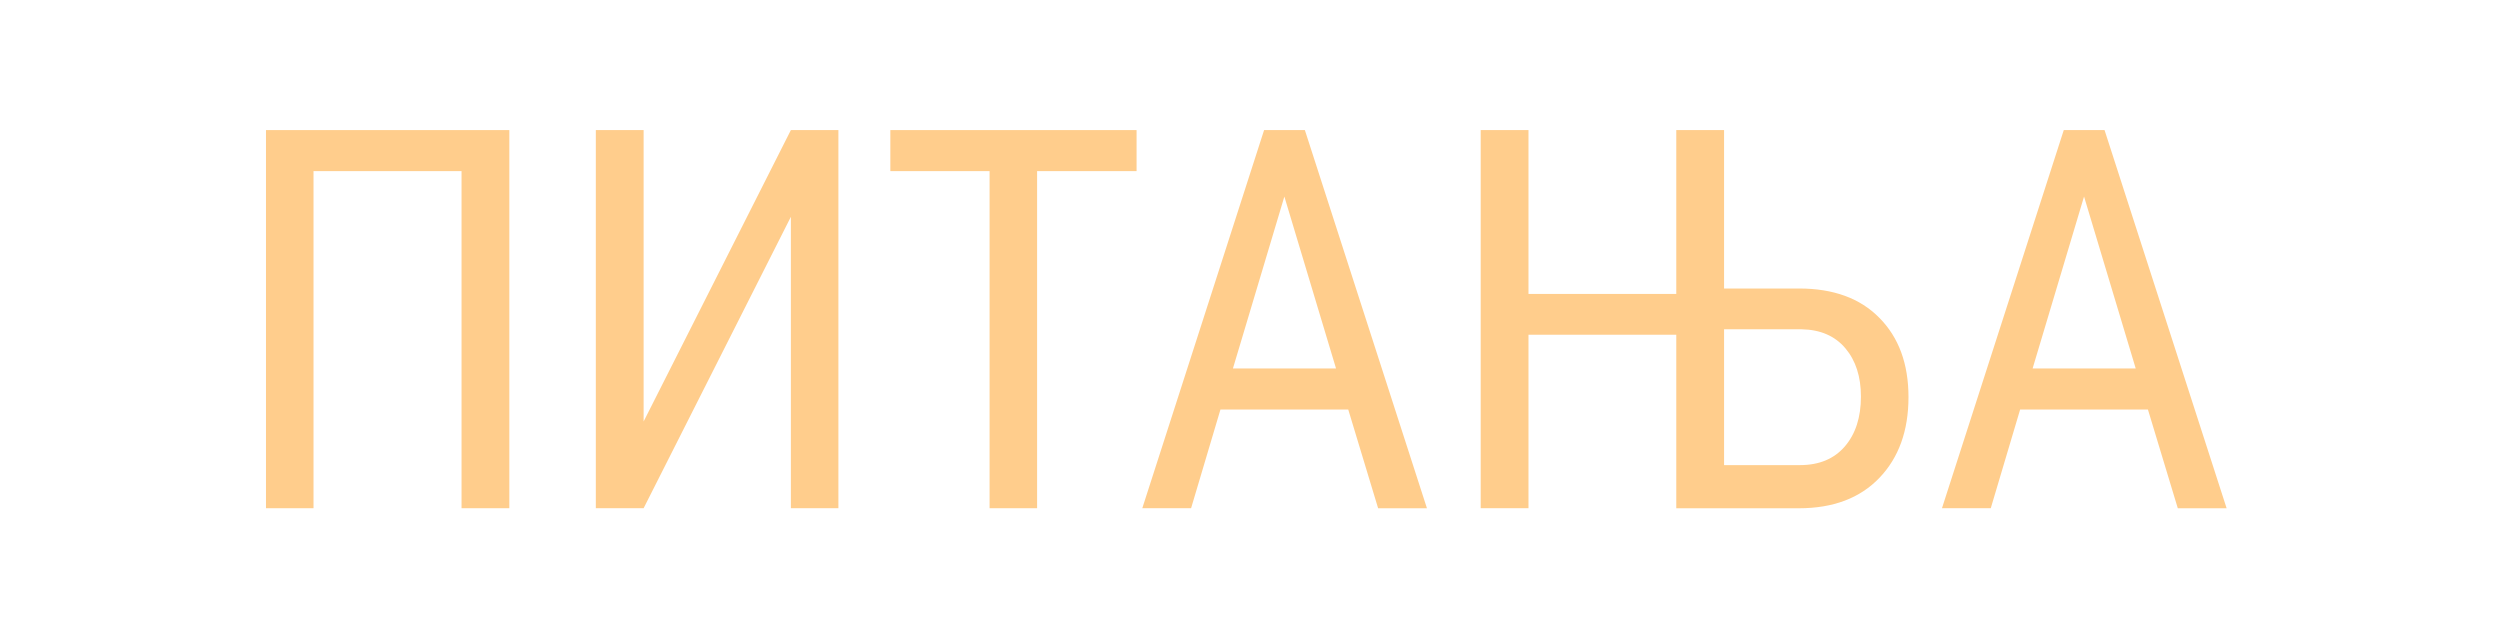
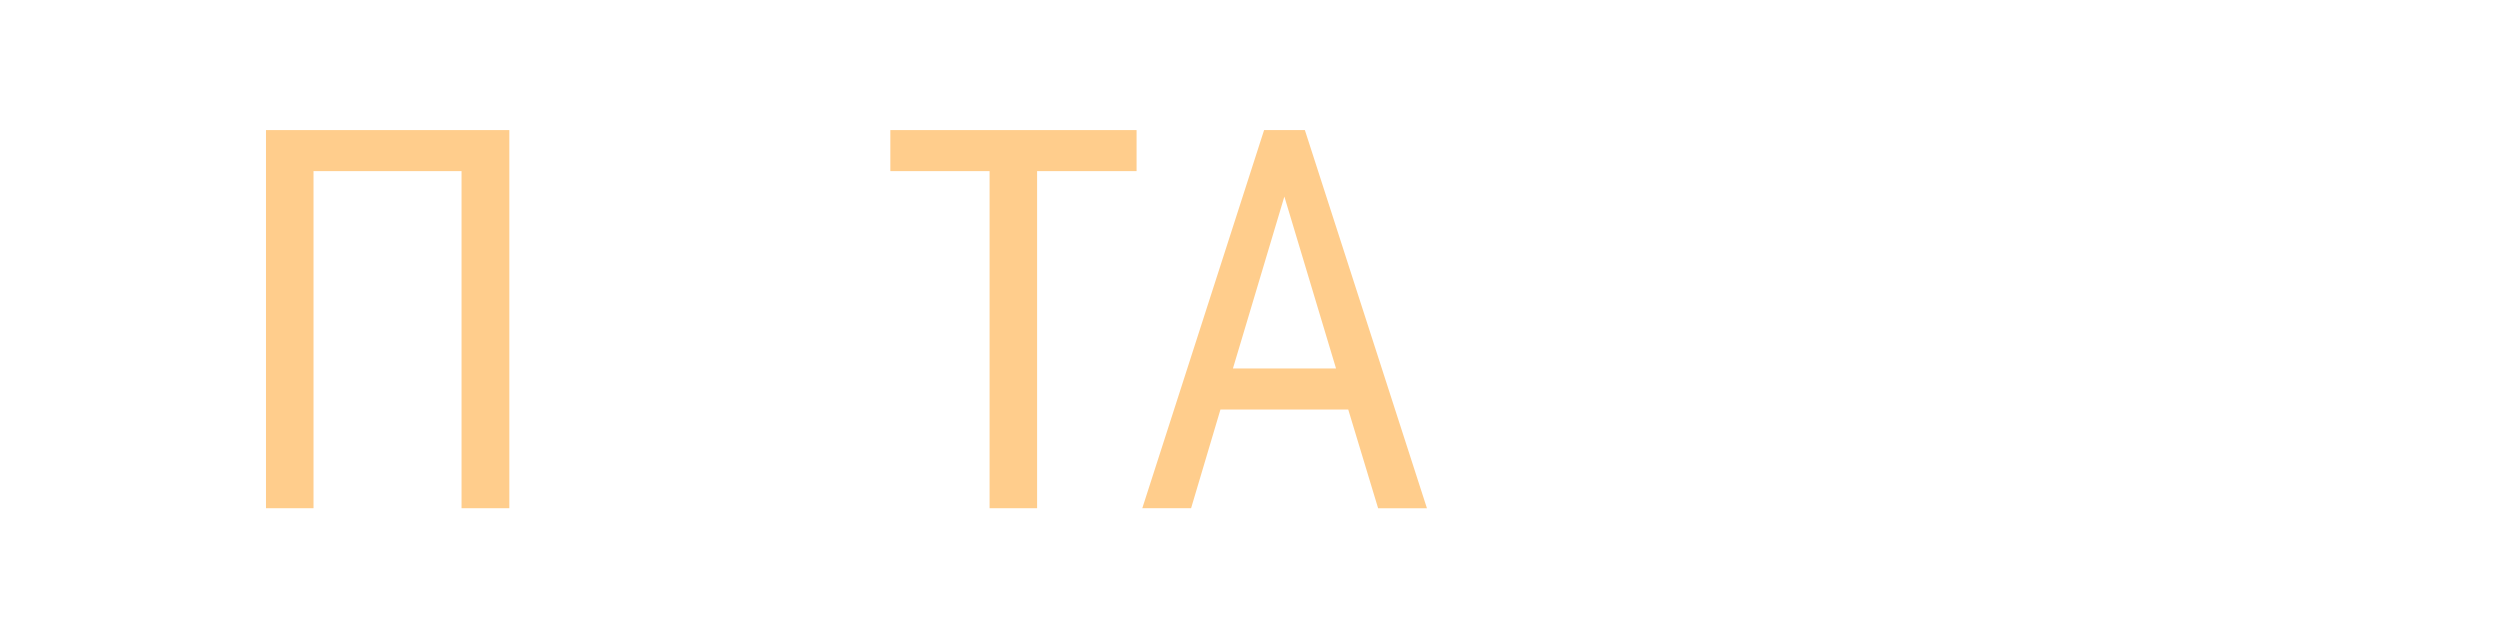
<svg xmlns="http://www.w3.org/2000/svg" version="1.1" id="Capa_1" x="0px" y="0px" viewBox="0 0 94 24" xml:space="preserve" width="94" height="24">
  <defs id="defs37">
    <linearGradient id="SVGID_1_" gradientUnits="userSpaceOnUse" x1="800" y1="1590.281" x2="800" y2="-9.094947e-13">
      <stop offset="0" style="stop-color:#1569CB" id="stop4" />
      <stop offset="1" style="stop-color:#29AEF3" id="stop6" />
    </linearGradient>
    <linearGradient id="linearGradient921" gradientUnits="userSpaceOnUse" x1="800" y1="1590.281" x2="800" y2="-9.094947e-13">
      <stop offset="0" style="stop-color:#1569CB" id="stop917" />
      <stop offset="1" style="stop-color:#29AEF3" id="stop919" />
    </linearGradient>
  </defs>
  <g aria-label="ПИТАЊА" id="text993" style="font-size:20px;line-height:1.25;font-family:'Adamant BG';-inkscape-font-specification:'Adamant BG, Normal';text-align:center;text-anchor:middle;fill:#ffcd8c;fill-opacity:1" transform="translate(-7.104,0.001)">
    <path d="M 26.255,19.108 H 24.458 V 6.433 H 18.892 V 19.108 h -1.787 V 4.89 h 9.15 z" style="font-family:'Roboto Condensed';-inkscape-font-specification:'Roboto Condensed, ';text-align:start;text-anchor:start;fill:#ffcd8c;fill-opacity:1" id="path15409" />
-     <path d="m 36.841,4.89 h 1.787 V 19.108 H 36.841 V 8.151 L 31.304,19.108 H 29.507 V 4.89 h 1.797 V 15.847 Z" style="font-family:'Roboto Condensed';-inkscape-font-specification:'Roboto Condensed, ';text-align:start;text-anchor:start;fill:#ffcd8c;fill-opacity:1" id="path15411" />
    <path d="M 49.839,6.433 H 46.099 V 19.108 h -1.787 V 6.433 H 40.581 V 4.89 h 9.258 z" style="font-family:'Roboto Condensed';-inkscape-font-specification:'Roboto Condensed, ';text-align:start;text-anchor:start;fill:#ffcd8c;fill-opacity:1" id="path15413" />
    <path d="m 57.798,15.397 h -4.805 l -1.104,3.711 H 50.054 L 54.634,4.89 h 1.533 l 4.59,14.219 h -1.836 z m -4.336,-1.543 h 3.877 L 55.396,7.39 Z" style="font-family:'Roboto Condensed';-inkscape-font-specification:'Roboto Condensed, ';text-align:start;text-anchor:start;fill:#ffcd8c;fill-opacity:1" id="path15415" />
-     <path d="m 64.575,11.052 h 5.557 V 4.89 h 1.797 v 5.957 h 2.822 q 1.934,0 3.018,1.104 1.094,1.104 1.094,2.979 0,1.895 -1.094,3.037 -1.094,1.143 -3.027,1.143 H 70.132 V 12.585 h -5.557 v 6.523 H 62.778 V 4.89 h 1.797 z m 7.354,1.328 v 5.107 h 2.852 q 1.084,0 1.689,-0.703 0.605,-0.703 0.605,-1.875 0,-1.123 -0.586,-1.816 -0.586,-0.693 -1.641,-0.713 z" style="font-family:'Roboto Condensed';-inkscape-font-specification:'Roboto Condensed, ';text-align:start;text-anchor:start;fill:#ffcd8c;fill-opacity:1" id="path15417" />
-     <path d="m 87.866,15.397 h -4.805 l -1.104,3.711 H 80.122 L 84.702,4.89 h 1.533 l 4.59,14.219 h -1.836 z m -4.336,-1.543 h 3.877 l -1.943,-6.465 z" style="font-family:'Roboto Condensed';-inkscape-font-specification:'Roboto Condensed, ';text-align:start;text-anchor:start;fill:#ffcd8c;fill-opacity:1" id="path15419" />
  </g>
  <g id="g1016" transform="translate(-97.084)" />
</svg>